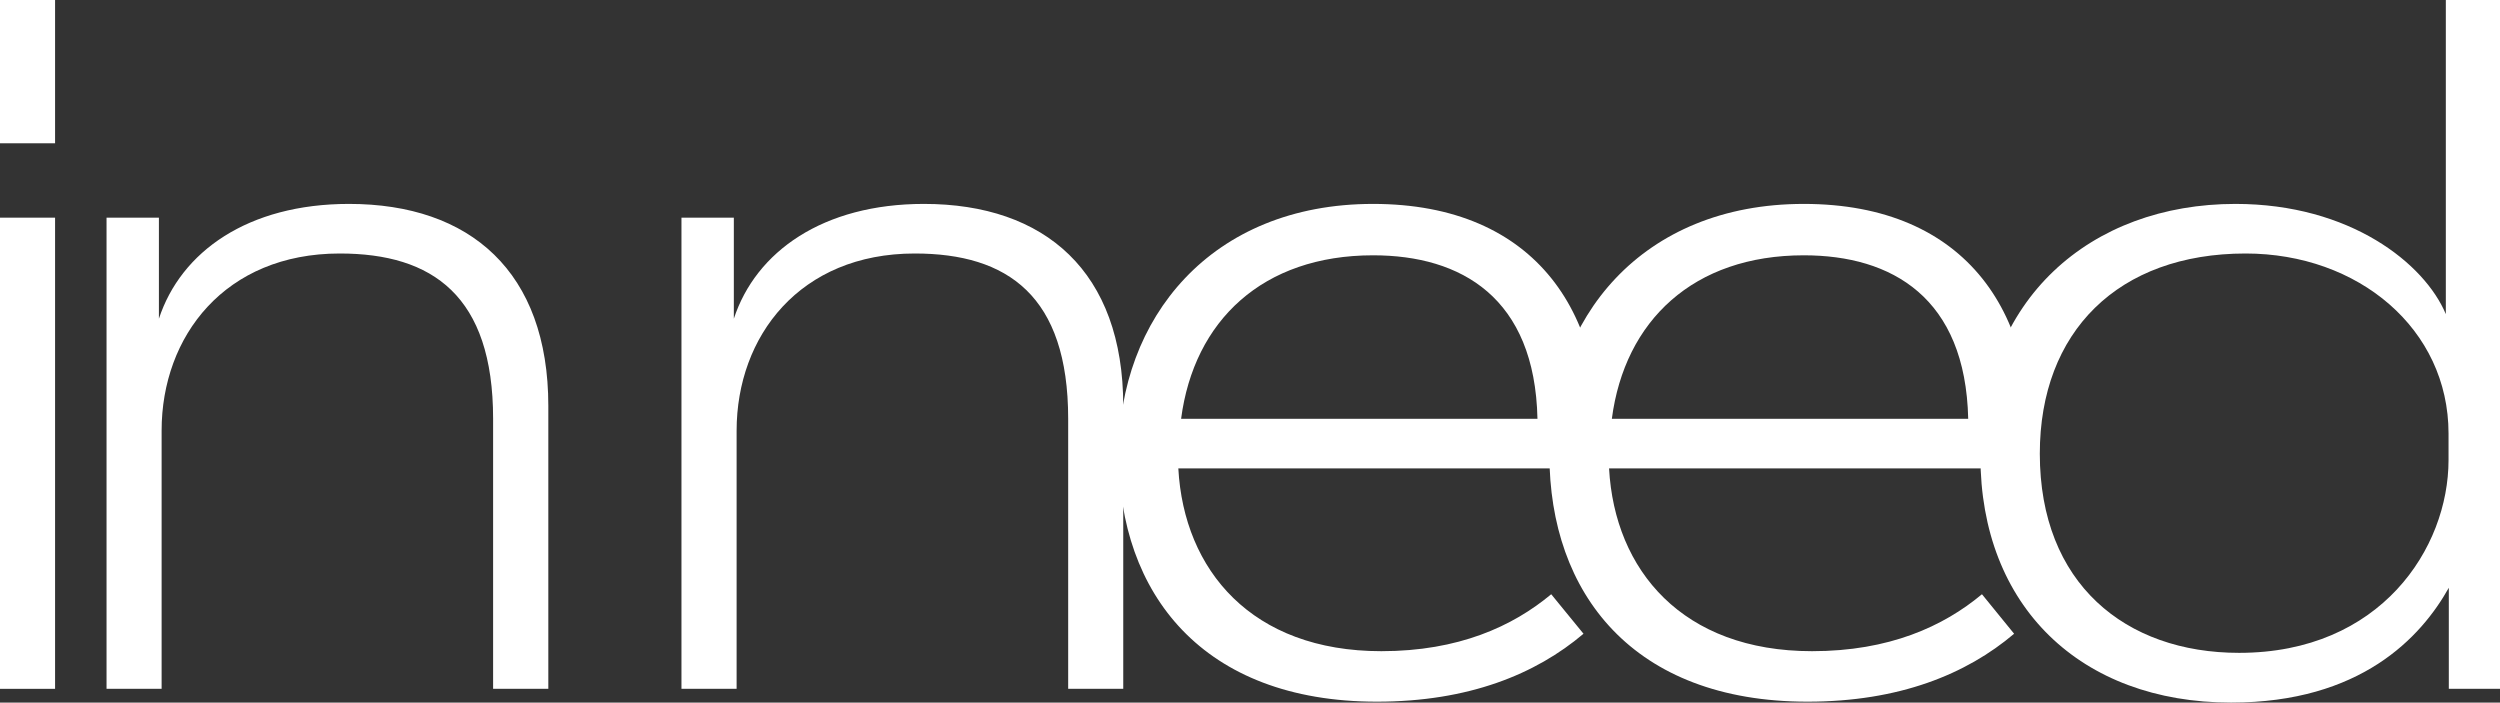
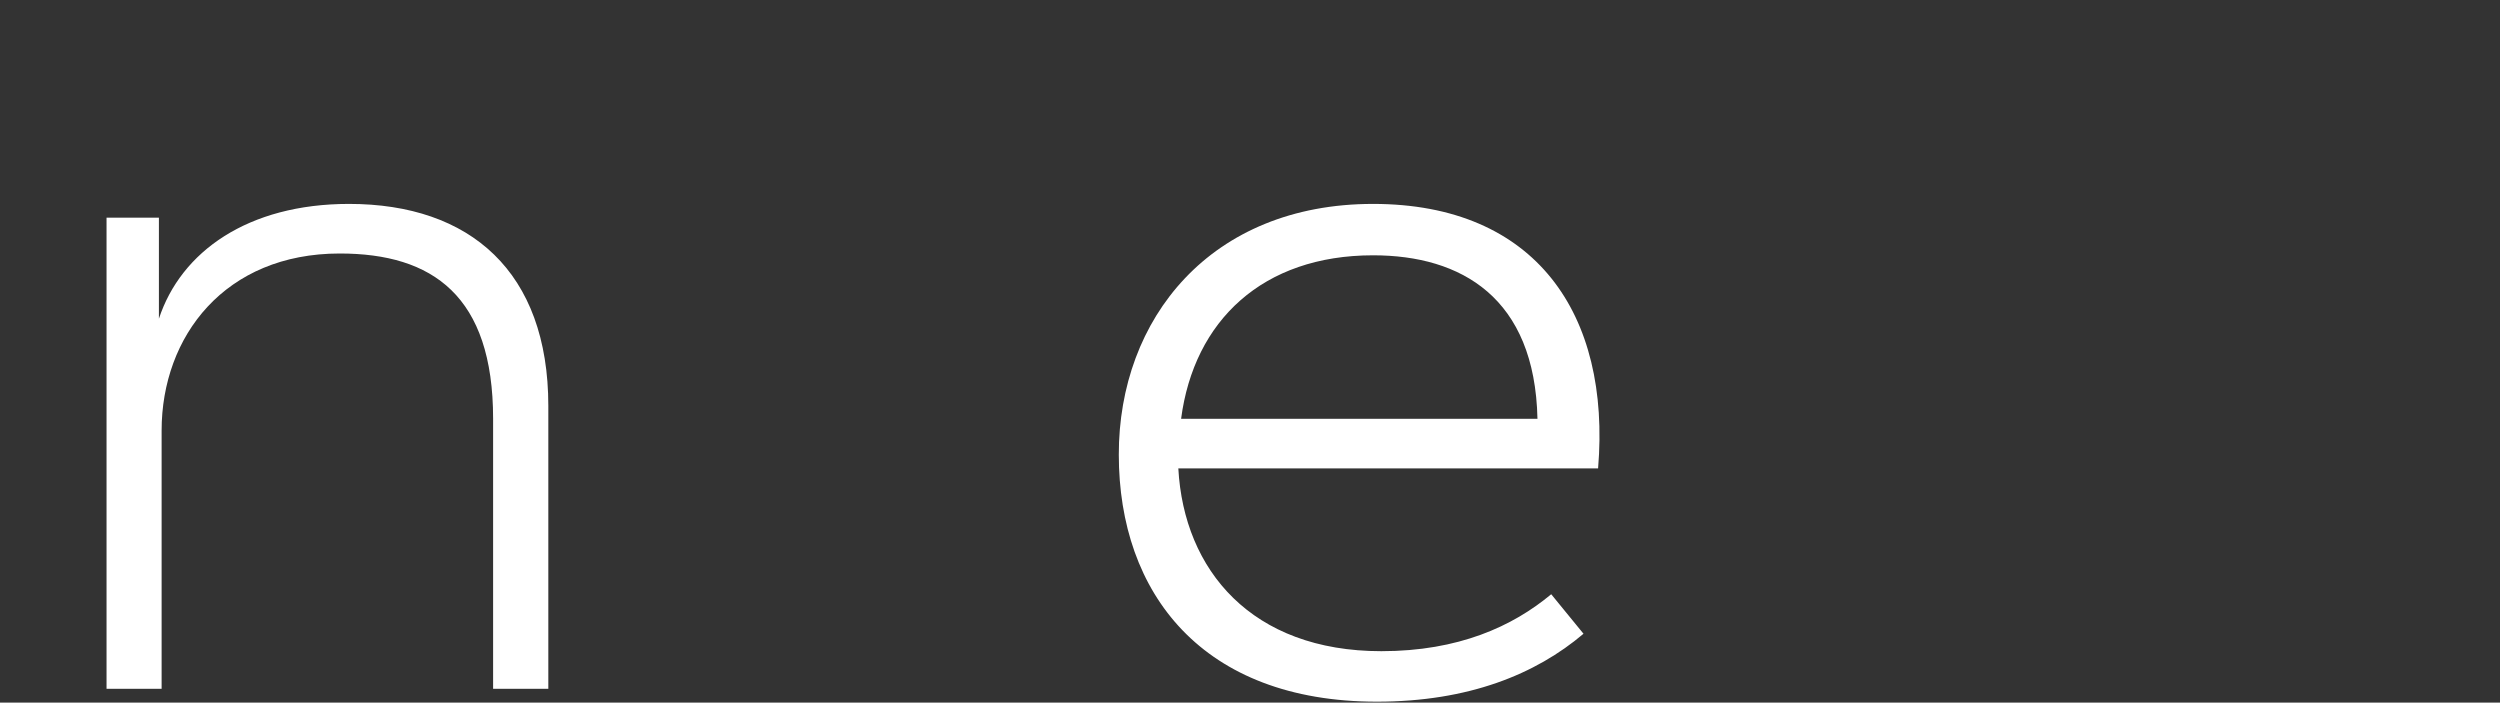
<svg xmlns="http://www.w3.org/2000/svg" viewBox="0 0 359.96 101.16">
  <rect x="0" y="0" width="359.96" height="101.16" fill="#333333" stroke="none" />
  <defs>
    <style>.cls-1{fill:#fff;}</style>
  </defs>
  <g id="Camada_2" data-name="Camada 2">
    <g id="Agrupar_12" data-name="Agrupar 12">
      <g id="Agrupar_9" data-name="Agrupar 9">
        <g id="in_need" data-name="in need">
-           <path class="cls-1" d="M7.93,0V20.63H0V0Zm0,31.34V99.18H0V31.34Z" />
          <path class="cls-1" d="M22.88,31.34V45.89c3.17-9.66,12.82-16.53,27.37-16.53,17.46,0,28.7,9.78,28.7,29.09V99.18H71V60.3c0-17.72-8.73-23.8-22.08-23.8C32.4,36.5,23.27,48.4,23.27,62V99.18H15.34V31.34Z" />
-           <path class="cls-1" d="M105.66,31.34V45.89c3.17-9.66,12.83-16.53,27.37-16.53,17.46,0,28.7,9.78,28.7,29.09V99.18H153.8V60.3c0-17.72-8.73-23.8-22.09-23.8-16.53,0-25.65,11.9-25.65,25.52V99.18H98.12V31.34Z" />
          <path class="cls-1" d="M197.7,29.36c23.41,0,34.25,15.87,32.4,38.08H169.66c.8,14.68,10.58,26.32,29.23,26.32,11.11,0,18.91-3.57,24.46-8.2L228,91.25c-6.87,5.82-16.53,9.78-29.75,9.78-25.13,0-37.16-15.6-37.16-35.57C161.07,45.89,174.29,29.36,197.7,29.36Zm0,7.4c-15.87,0-25.79,9.39-27.64,23.54h51.31C221,42.85,210.4,36.76,197.7,36.76Z" />
-           <path class="cls-1" d="M259.72,29.36c23.41,0,34.25,15.87,32.4,38.08H231.68c.8,14.68,10.58,26.32,29.23,26.32,11.11,0,18.91-3.57,24.46-8.2L290,91.25c-6.87,5.82-16.53,9.78-29.75,9.78-25.13,0-37.16-15.6-37.16-35.57C223.09,45.89,236.31,29.36,259.72,29.36Zm0,7.4c-15.87,0-25.79,9.39-27.64,23.54h51.31C283,42.85,272.41,36.76,259.72,36.76Z" />
-           <path class="cls-1" d="M321.87,29.36c16.53,0,27.24,8.59,30.29,15.87V0H360V99.18h-7.41V84.63c-4,7.14-12.69,16.53-31.34,16.53-21.69,0-36.1-13.88-36.1-35.44C285.11,43.11,301,29.36,321.87,29.36ZM322.4,94c20.37,0,30.15-15.07,30.15-27.77V62.42c0-15.08-13-25.92-29.22-25.92C305,36.5,293.7,47.74,293.7,65.33,293.7,84,306,94,322.4,94Z" />
        </g>
      </g>
    </g>
  </g>
</svg>